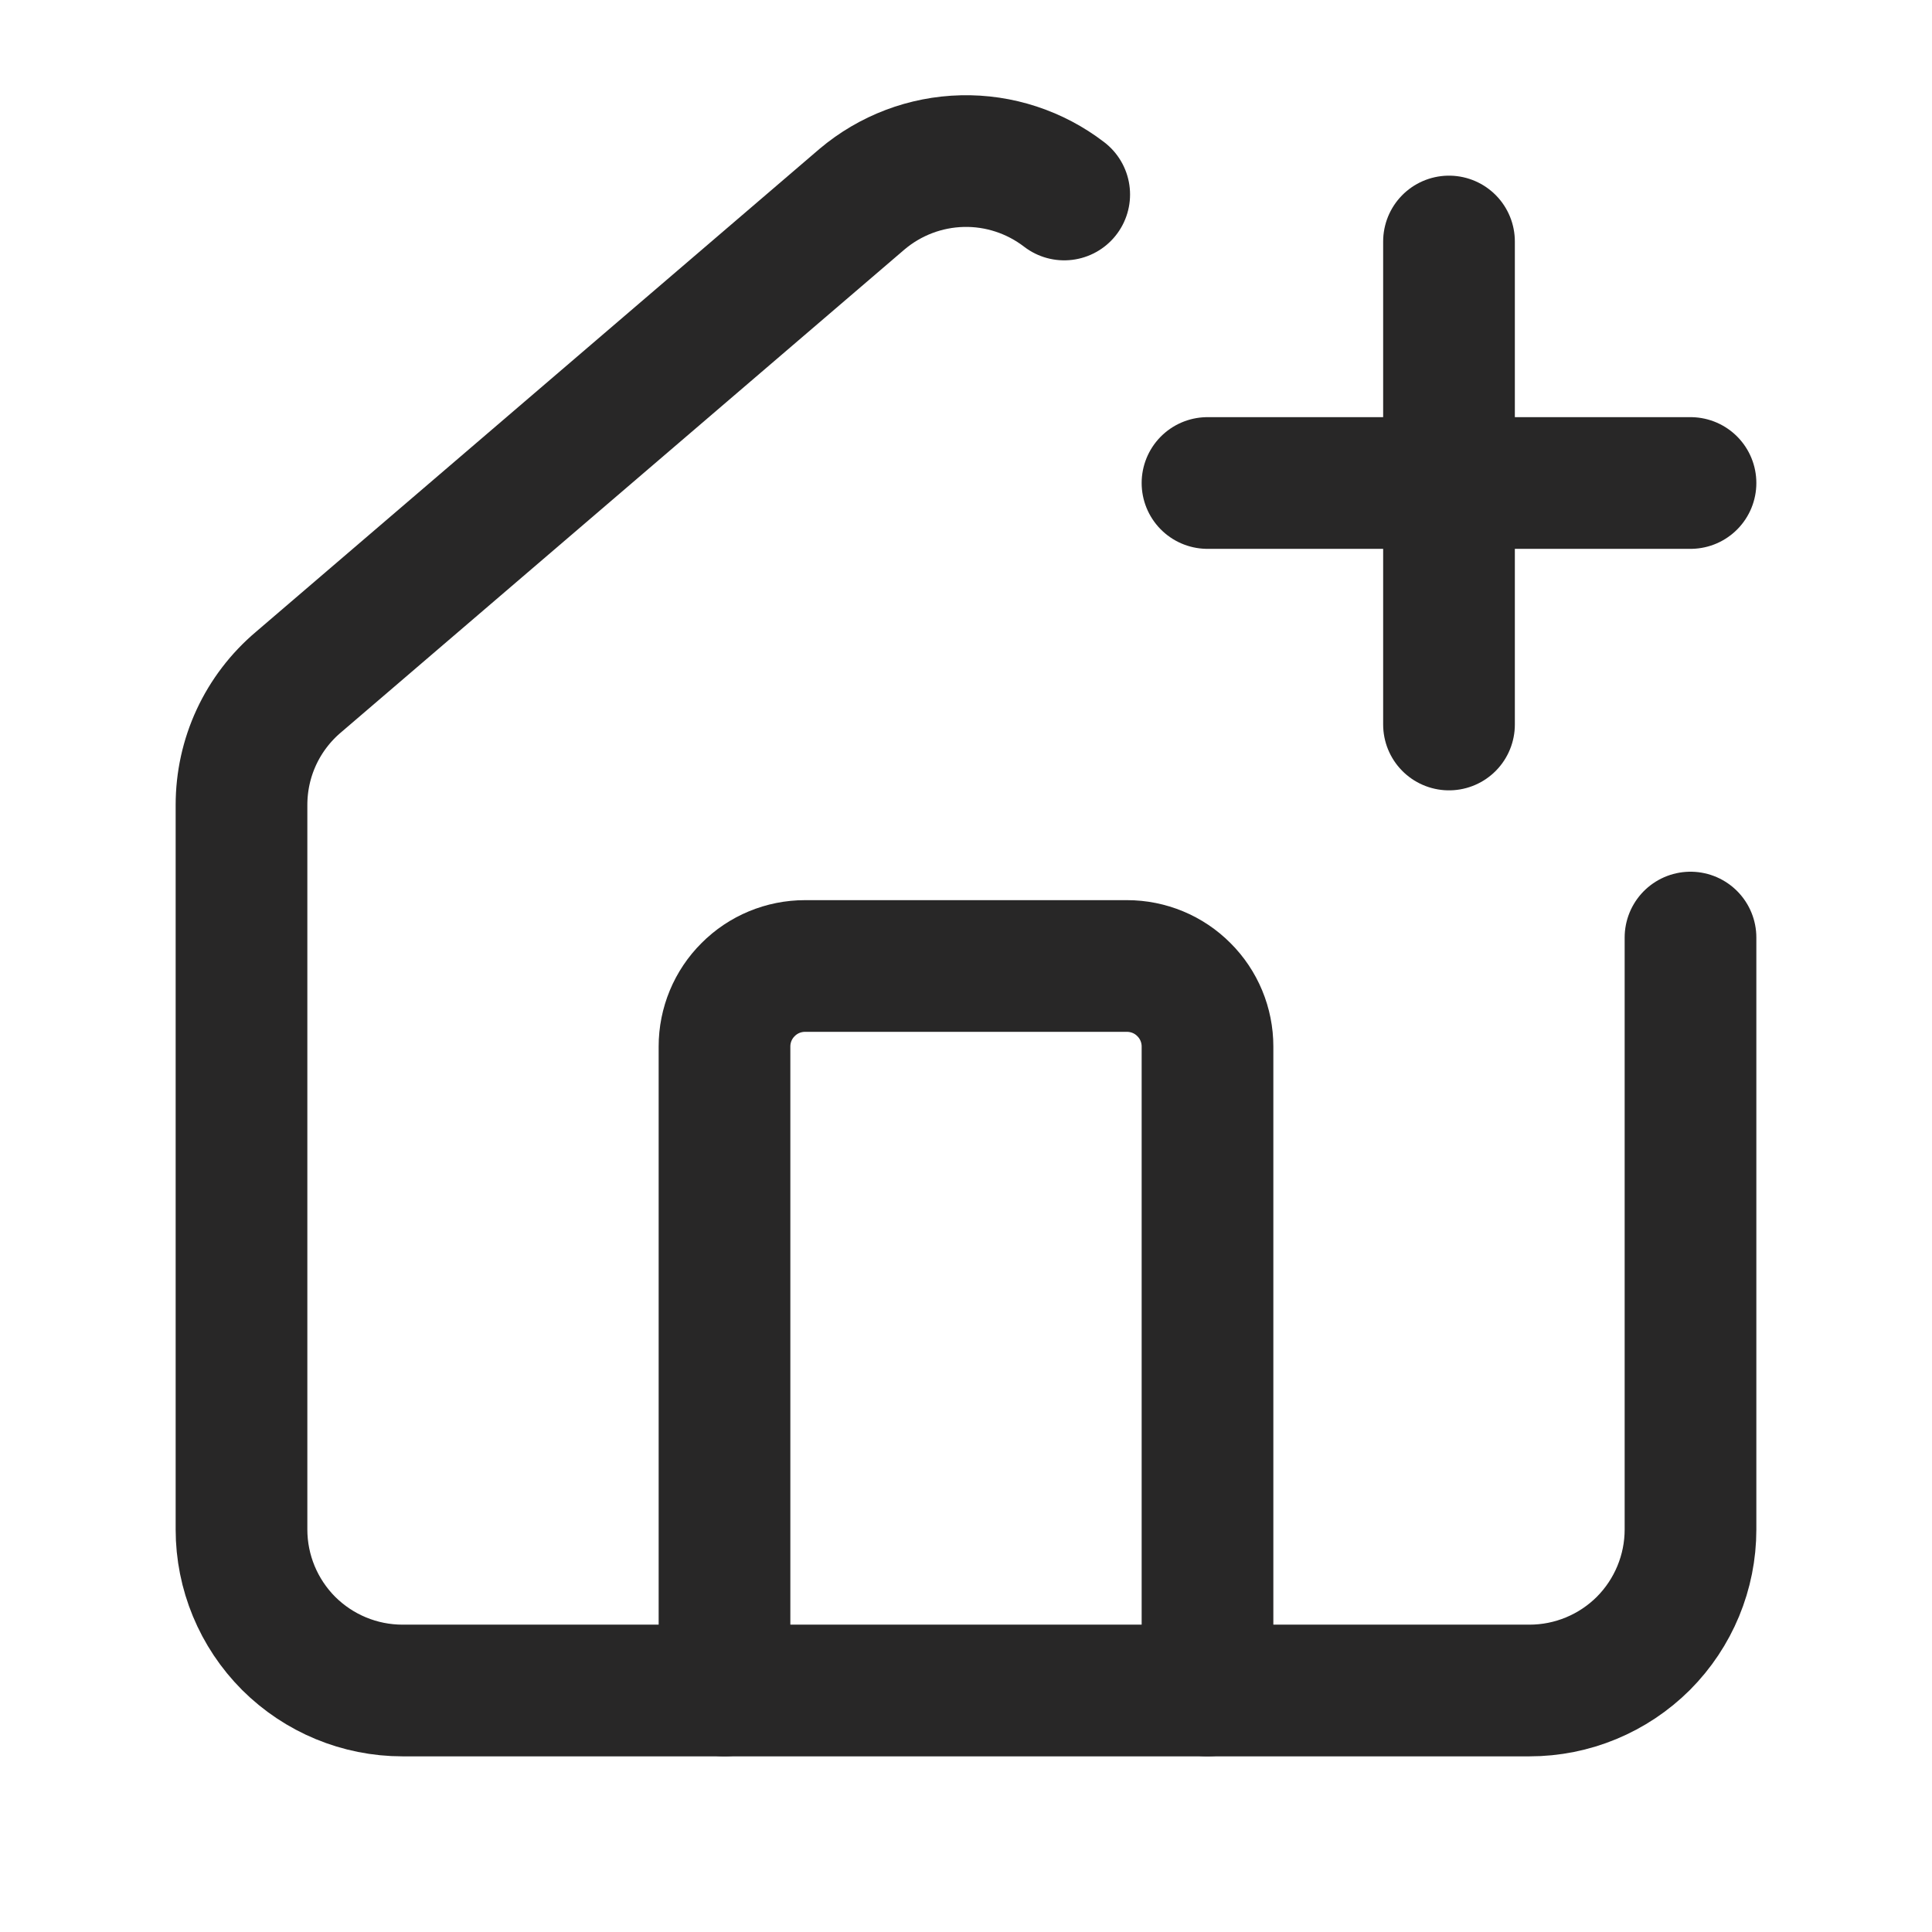
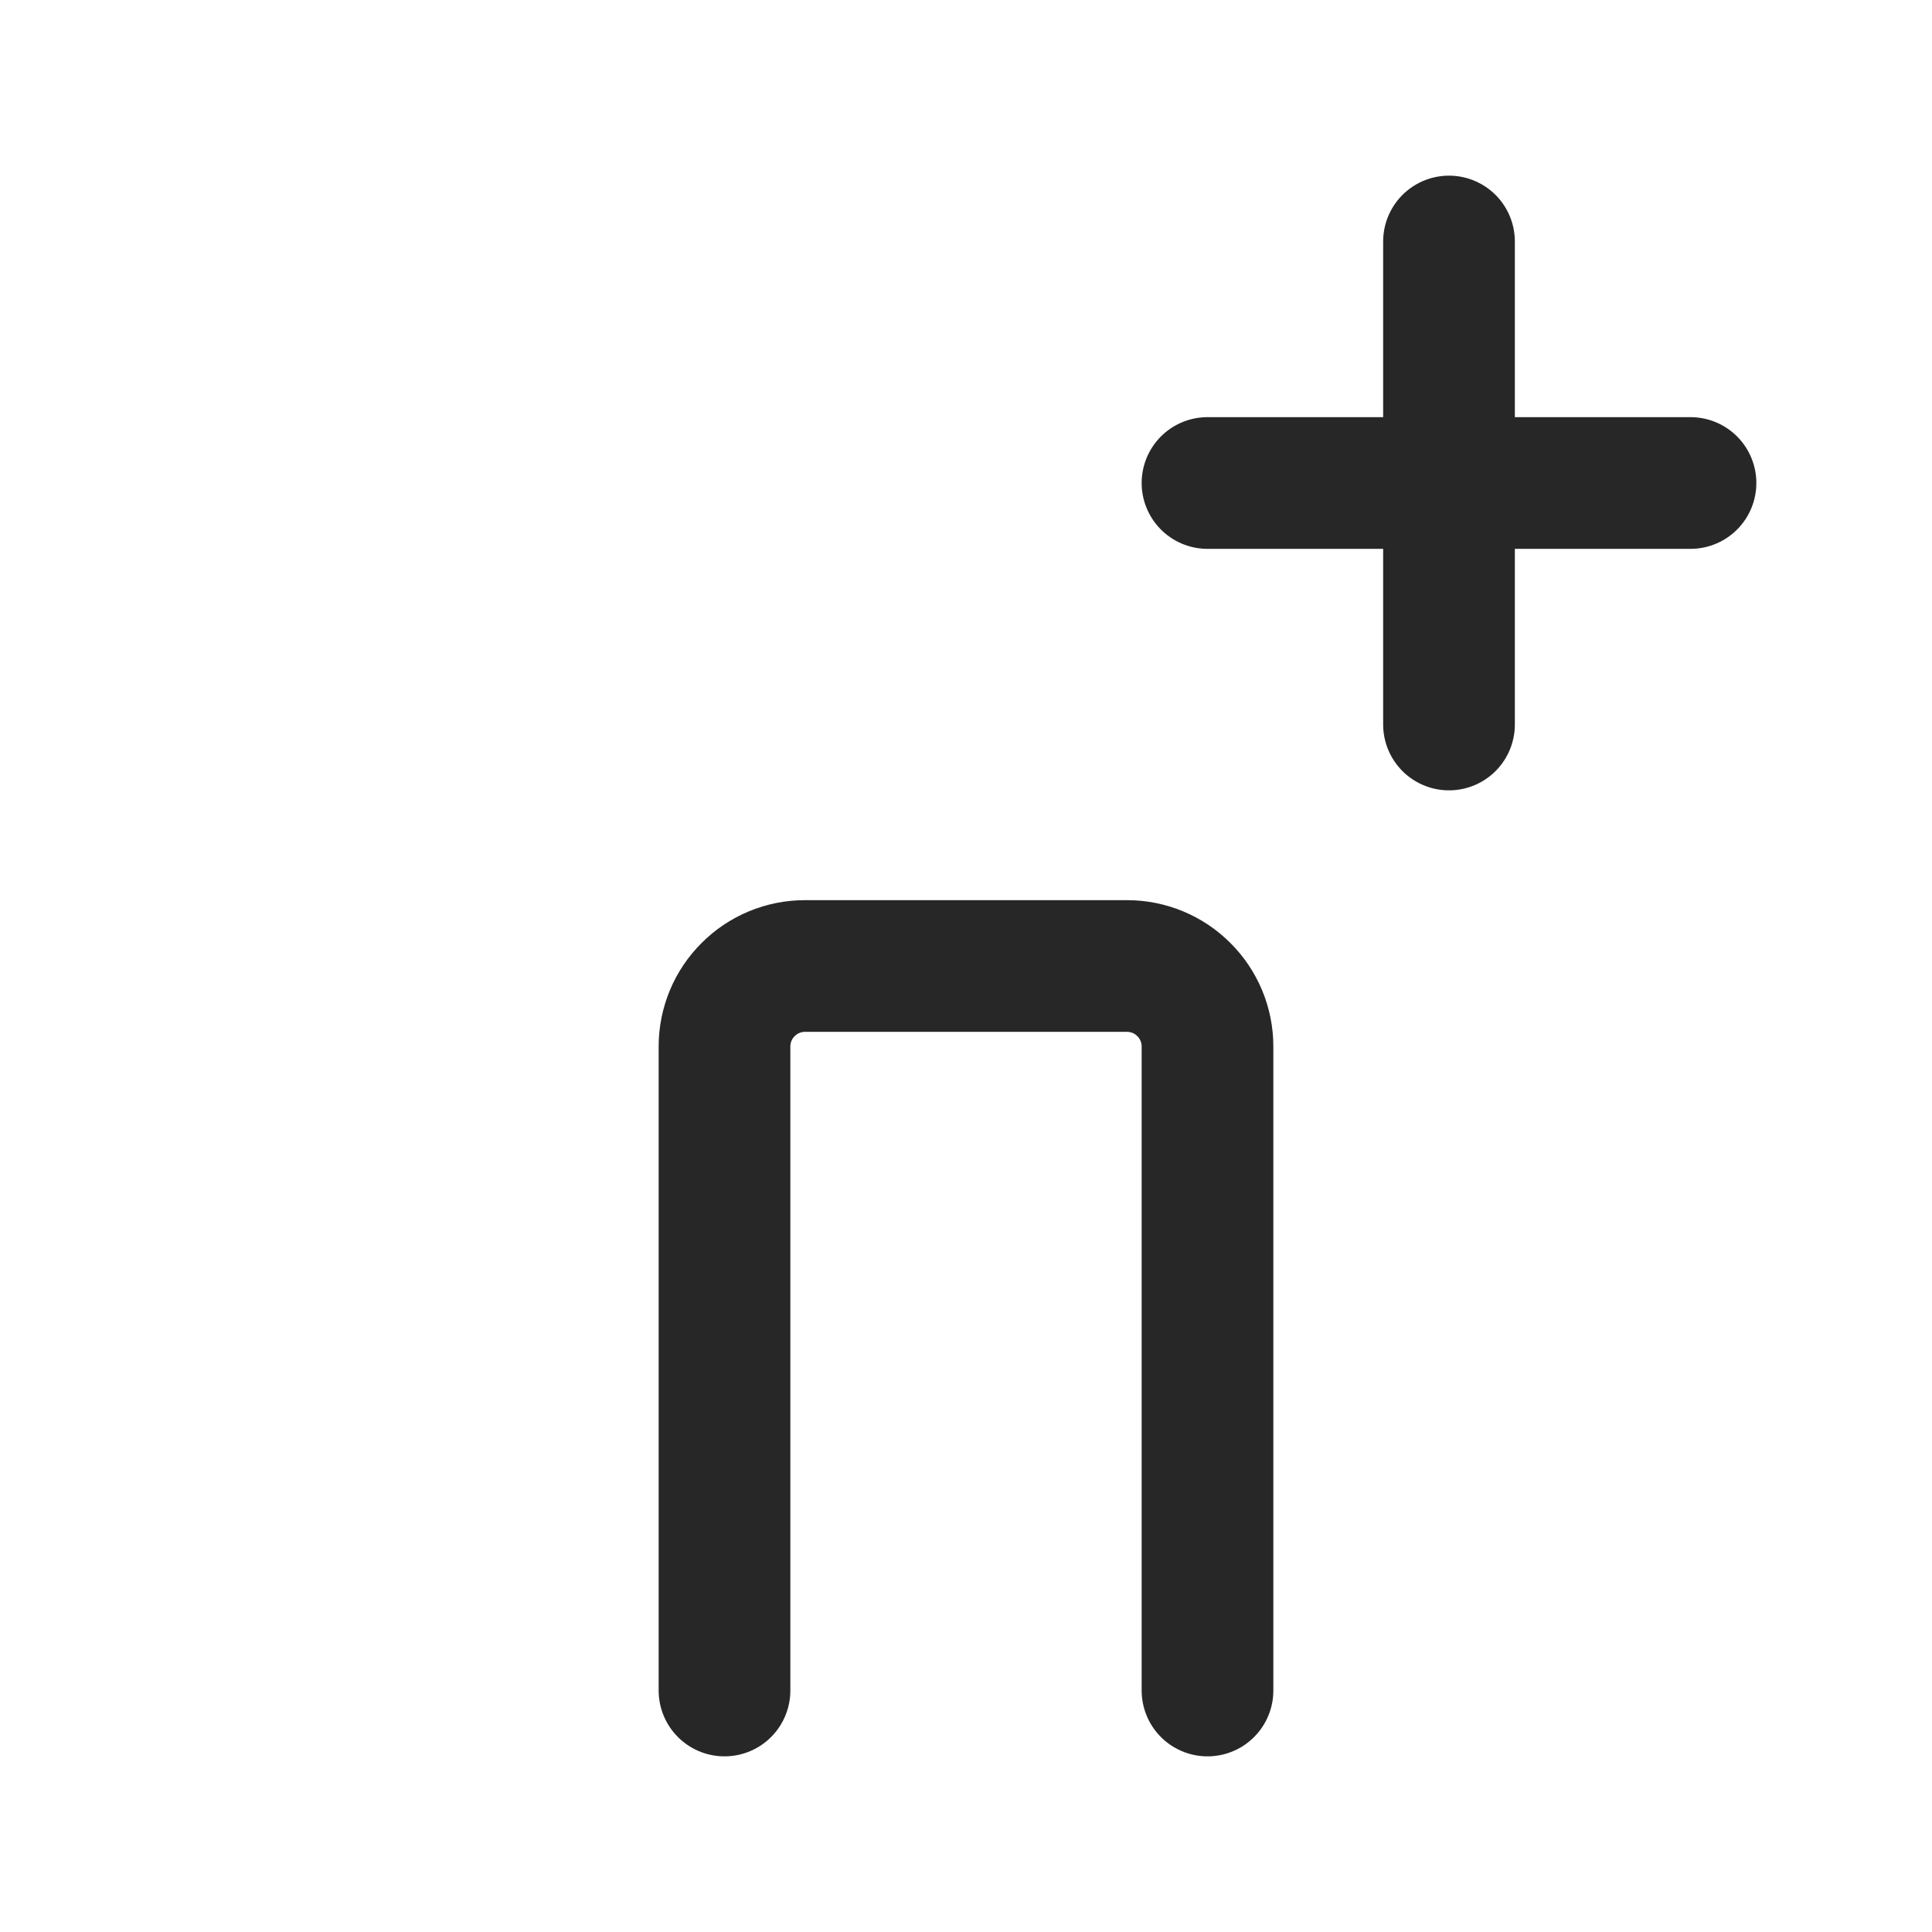
<svg xmlns="http://www.w3.org/2000/svg" width="18" height="18" viewBox="0 0 18 18" fill="none">
-   <path d="M9.915 1.812C9.643 1.603 9.308 1.493 8.966 1.501C8.623 1.509 8.294 1.634 8.032 1.855L2.782 6.354C2.615 6.495 2.481 6.67 2.389 6.868C2.297 7.066 2.25 7.282 2.25 7.5V14.25C2.25 14.648 2.408 15.029 2.689 15.311C2.971 15.592 3.352 15.75 3.75 15.75H14.25C14.648 15.75 15.029 15.592 15.311 15.311C15.592 15.029 15.75 14.648 15.75 14.25V8.735" stroke="#282727" stroke-width="1.227" stroke-linecap="round" stroke-linejoin="round" />
  <path d="M11.25 15.75V9.75C11.25 9.551 11.171 9.36 11.03 9.22C10.89 9.079 10.699 9 10.5 9H7.5C7.301 9 7.11 9.079 6.97 9.22C6.829 9.36 6.75 9.551 6.75 9.75V15.75" stroke="#282727" stroke-width="1.227" stroke-linecap="round" stroke-linejoin="round" />
  <path d="M11.25 4.5H15.75" stroke="#282727" stroke-width="1.227" stroke-linecap="round" stroke-linejoin="round" />
  <path d="M13.5 2.25V6.75" stroke="#282727" stroke-width="1.227" stroke-linecap="round" stroke-linejoin="round" />
</svg>